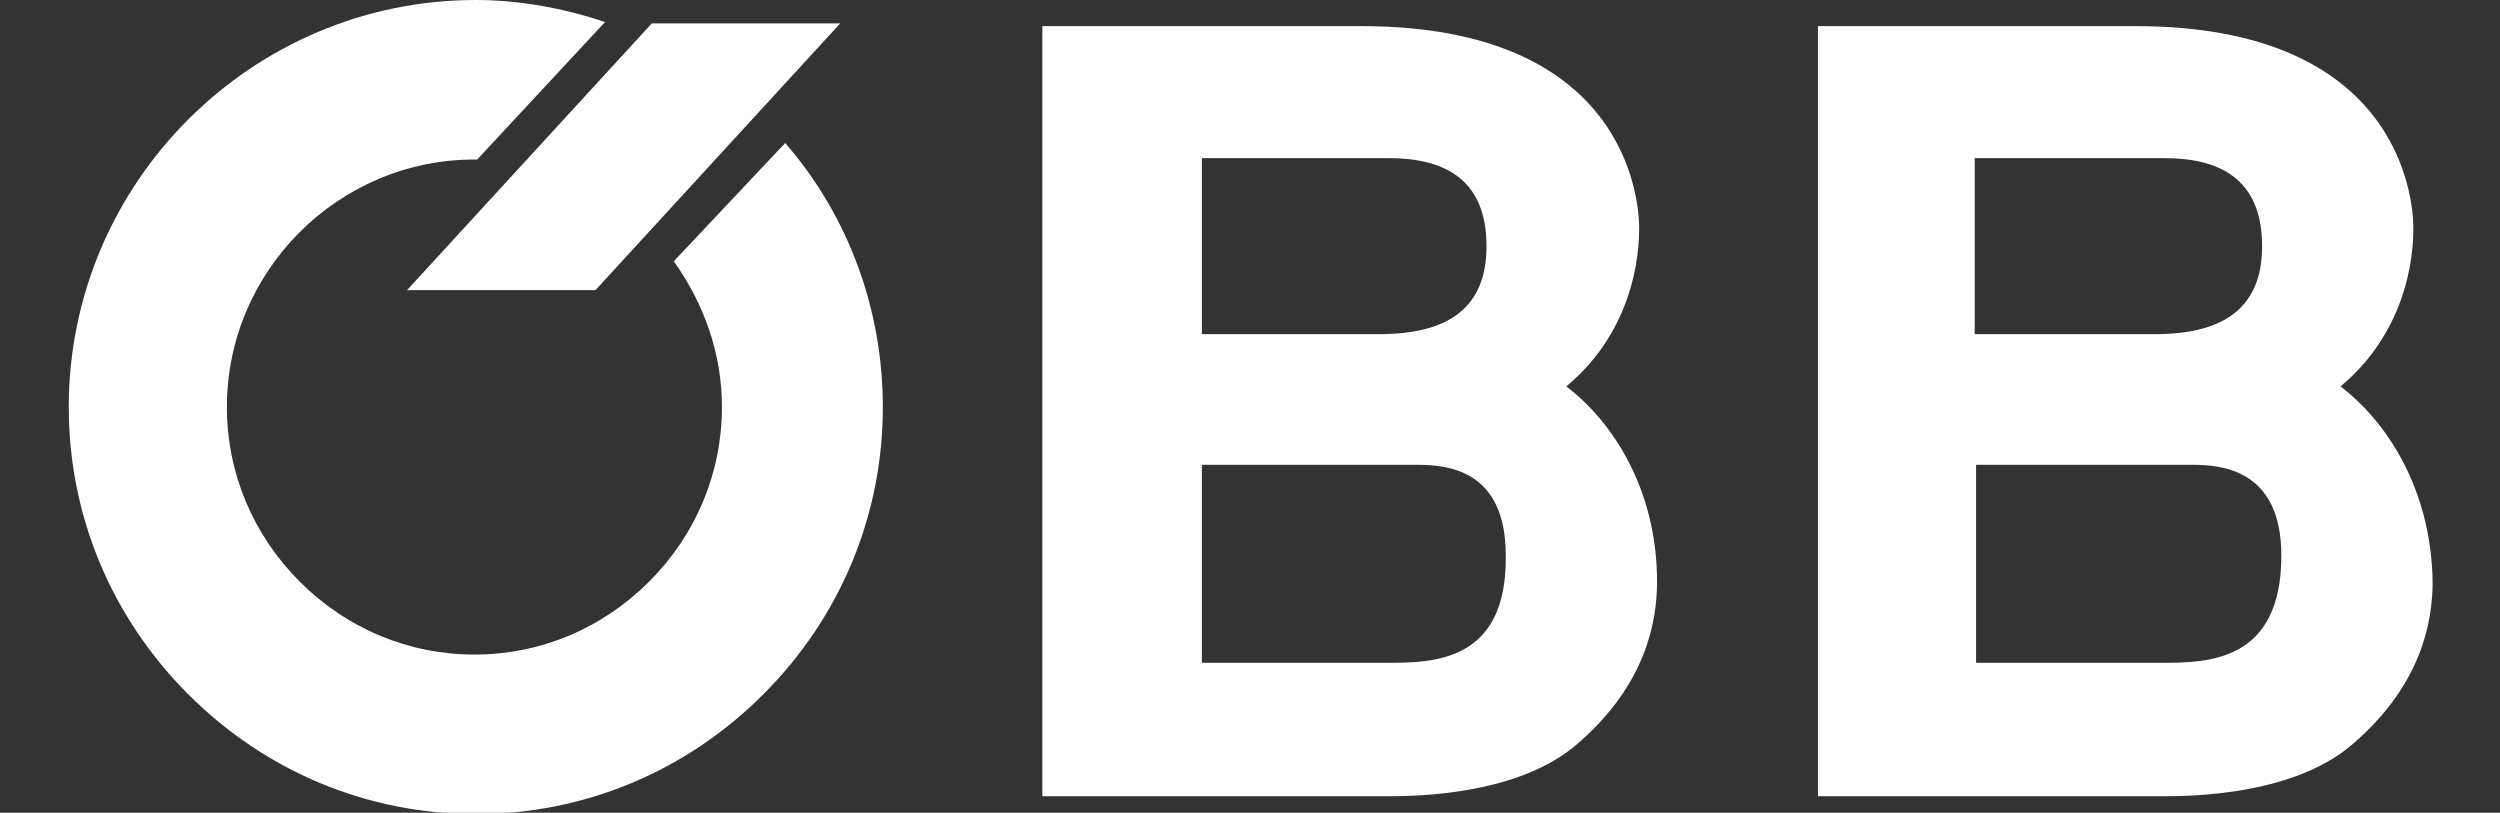
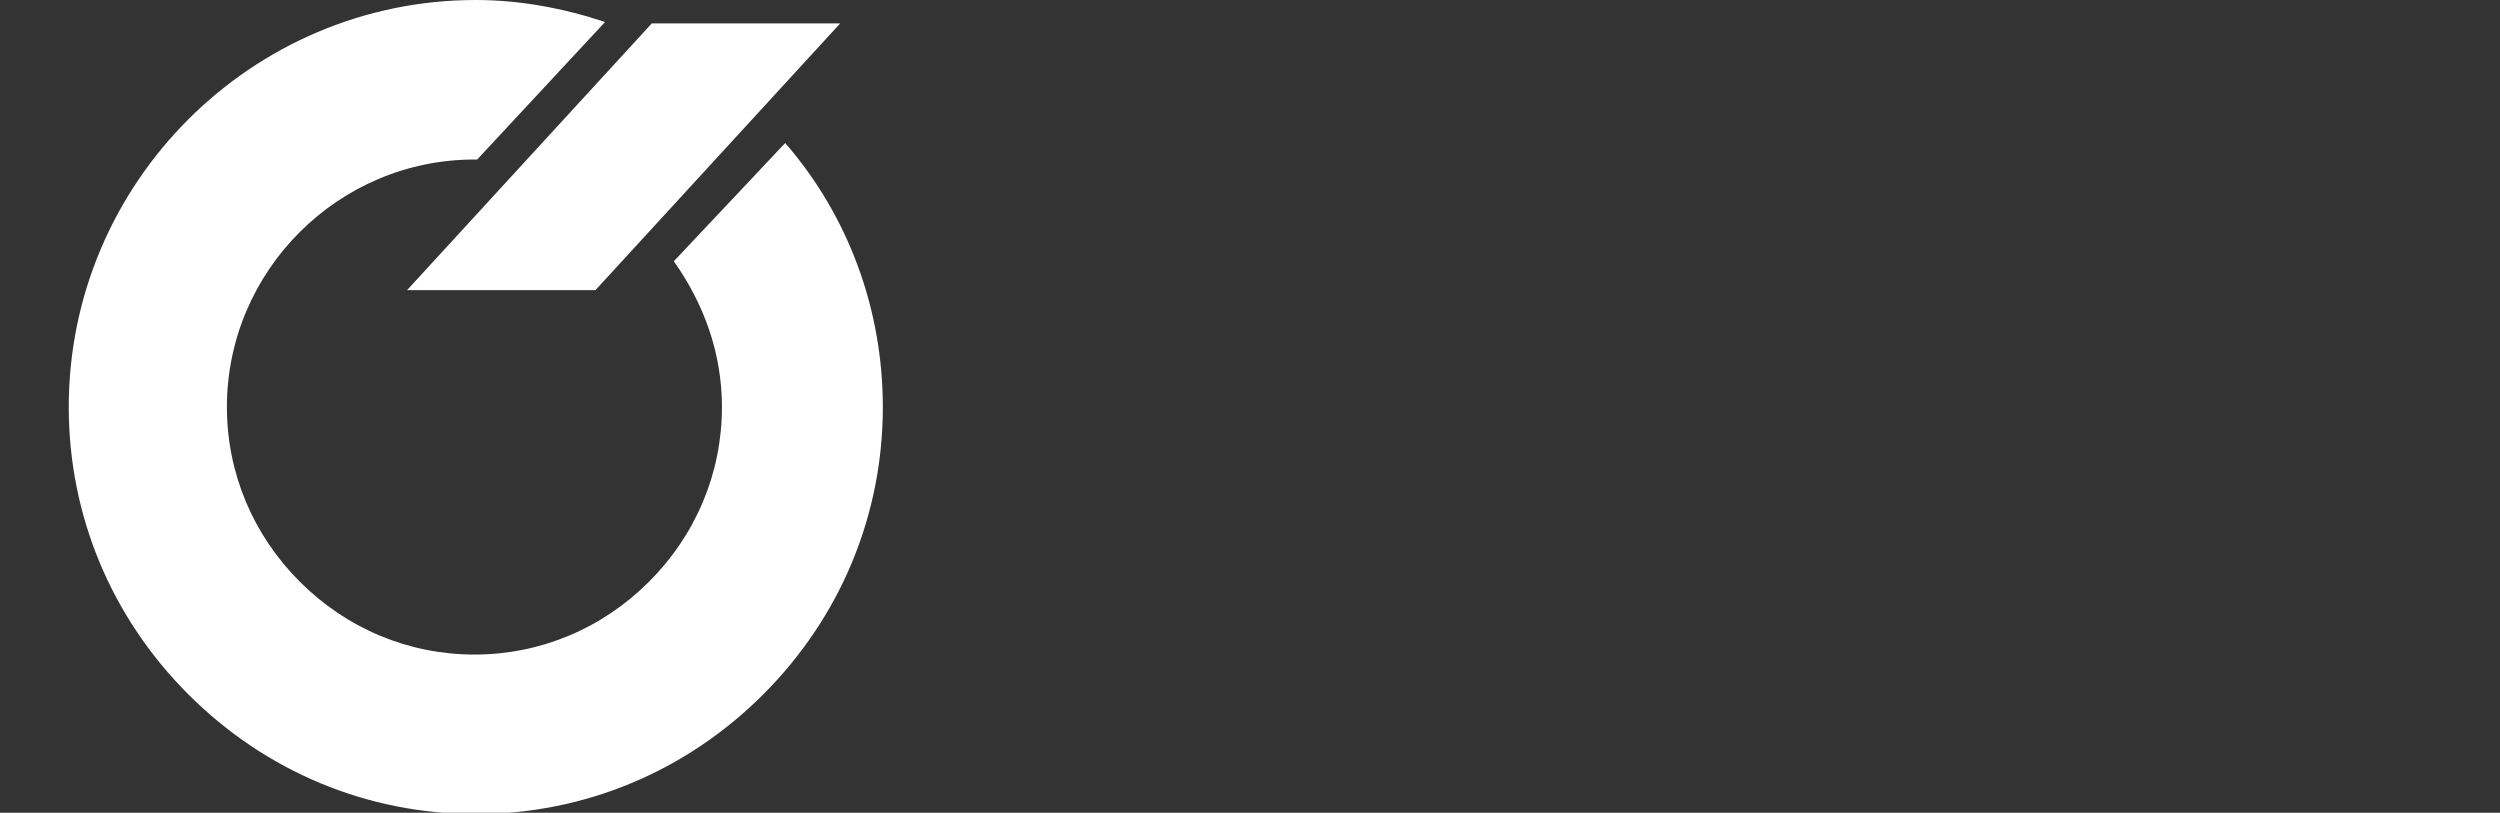
<svg xmlns="http://www.w3.org/2000/svg" version="1.1" id="Ebene_2" x="0px" y="0px" viewBox="0 0 181.8 59.1" style="enable-background:new 0 0 181.8 59.1;" xml:space="preserve">
  <rect x="0" y="0" width="181.8" height="59.1" fill="#333333" stroke="none" />
  <style type="text/css">
	.st0{fill:#FFFFFF;}
</style>
  <g>
-     <path class="st0" d="M170.2,28.1c4.1-3.4,5.3-8.1,5.3-11.5c0-2.3-1.1-14.7-20.2-14.7h-23.1l0,56h25.3c3.5,0,9.8-0.5,13.6-3.8   c5-4.3,5.8-8.9,5.8-11.8C176.8,35.5,173.5,30.6,170.2,28.1z M143.7,11.5h13.7c4,0,7.1,1.5,7.1,6.4c0,4.5-2.8,6.4-7.8,6.4h-13.1   V11.5z M157.2,48.2h-13.5V33.8h15.7c2.1,0,6.5,0.3,6.5,6.6C165.9,48.1,160.6,48.2,157.2,48.2z" />
-     <path class="st0" d="M113.9,28.1c4.1-3.4,5.3-8.1,5.3-11.5c0-2.3-1.1-14.7-20.2-14.7H75.8v56h25.3c3.5,0,9.8-0.5,13.6-3.8   c5-4.3,5.8-8.9,5.8-11.8C120.5,35.5,117.2,30.6,113.9,28.1z M87.4,11.5H101c4,0,7.1,1.5,7.1,6.4c0,4.5-2.8,6.4-7.8,6.4H87.4V11.5z    M100.9,48.2H87.4V33.8H103c2.2,0,6.5,0.3,6.5,6.6C109.6,48.1,104.3,48.2,100.9,48.2z" />
    <path class="st0" d="M49,19c2.2,3.1,3.5,6.7,3.5,10.6c0,4.8-1.9,9.3-5.3,12.7c-3.4,3.4-7.9,5.3-12.7,5.3c-4.8,0-9.3-1.9-12.7-5.3   c-3.4-3.4-5.3-7.9-5.3-12.7c0-9.9,8.1-18,18-18c0.1,0,0.1,0,0.2,0L44,1.6c-3-1-6.2-1.6-9.4-1.6C18.3,0,5,13.3,5,29.6   c0,7.9,3.1,15.3,8.7,20.9c5.6,5.6,13,8.7,20.9,8.7c7.9,0,15.3-3.1,20.9-8.7c5.6-5.6,8.7-13,8.7-20.9c0-7.1-2.5-13.9-7.1-19.2L49,19   z" />
  </g>
  <polygon class="st0" points="29.6,21.1 47.4,1.7 61.1,1.7 43.3,21.1 " />
</svg>